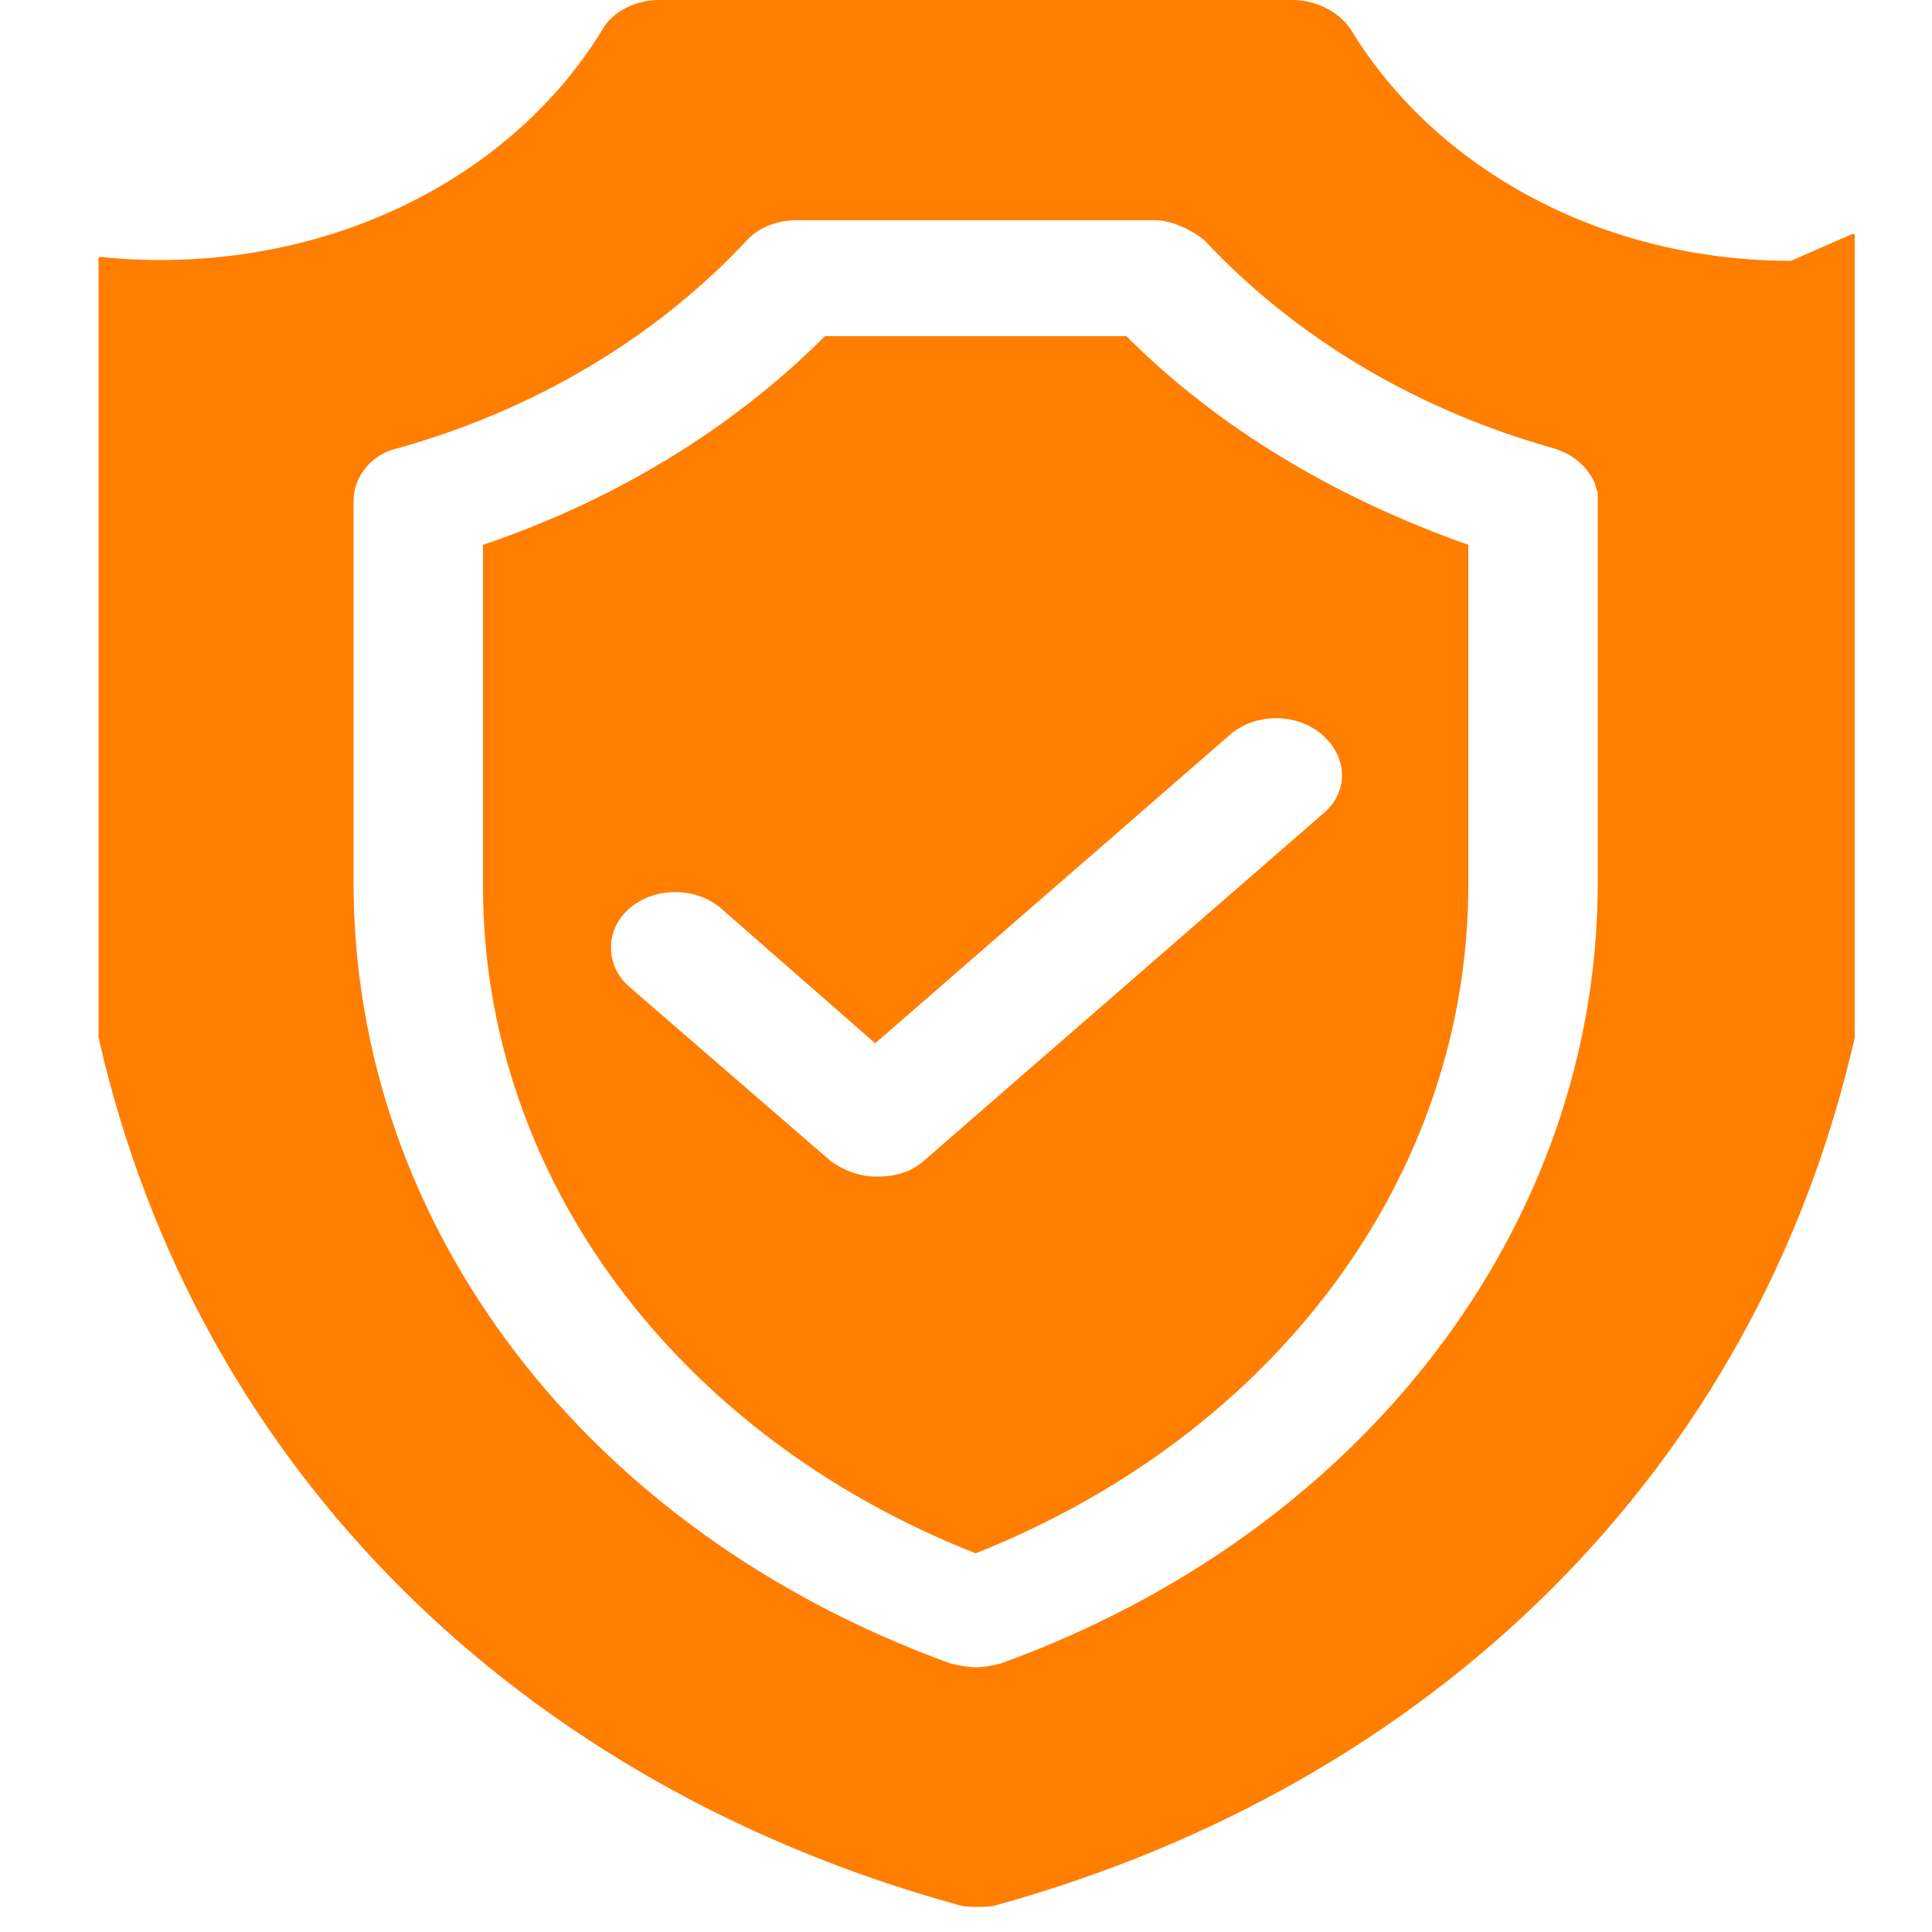
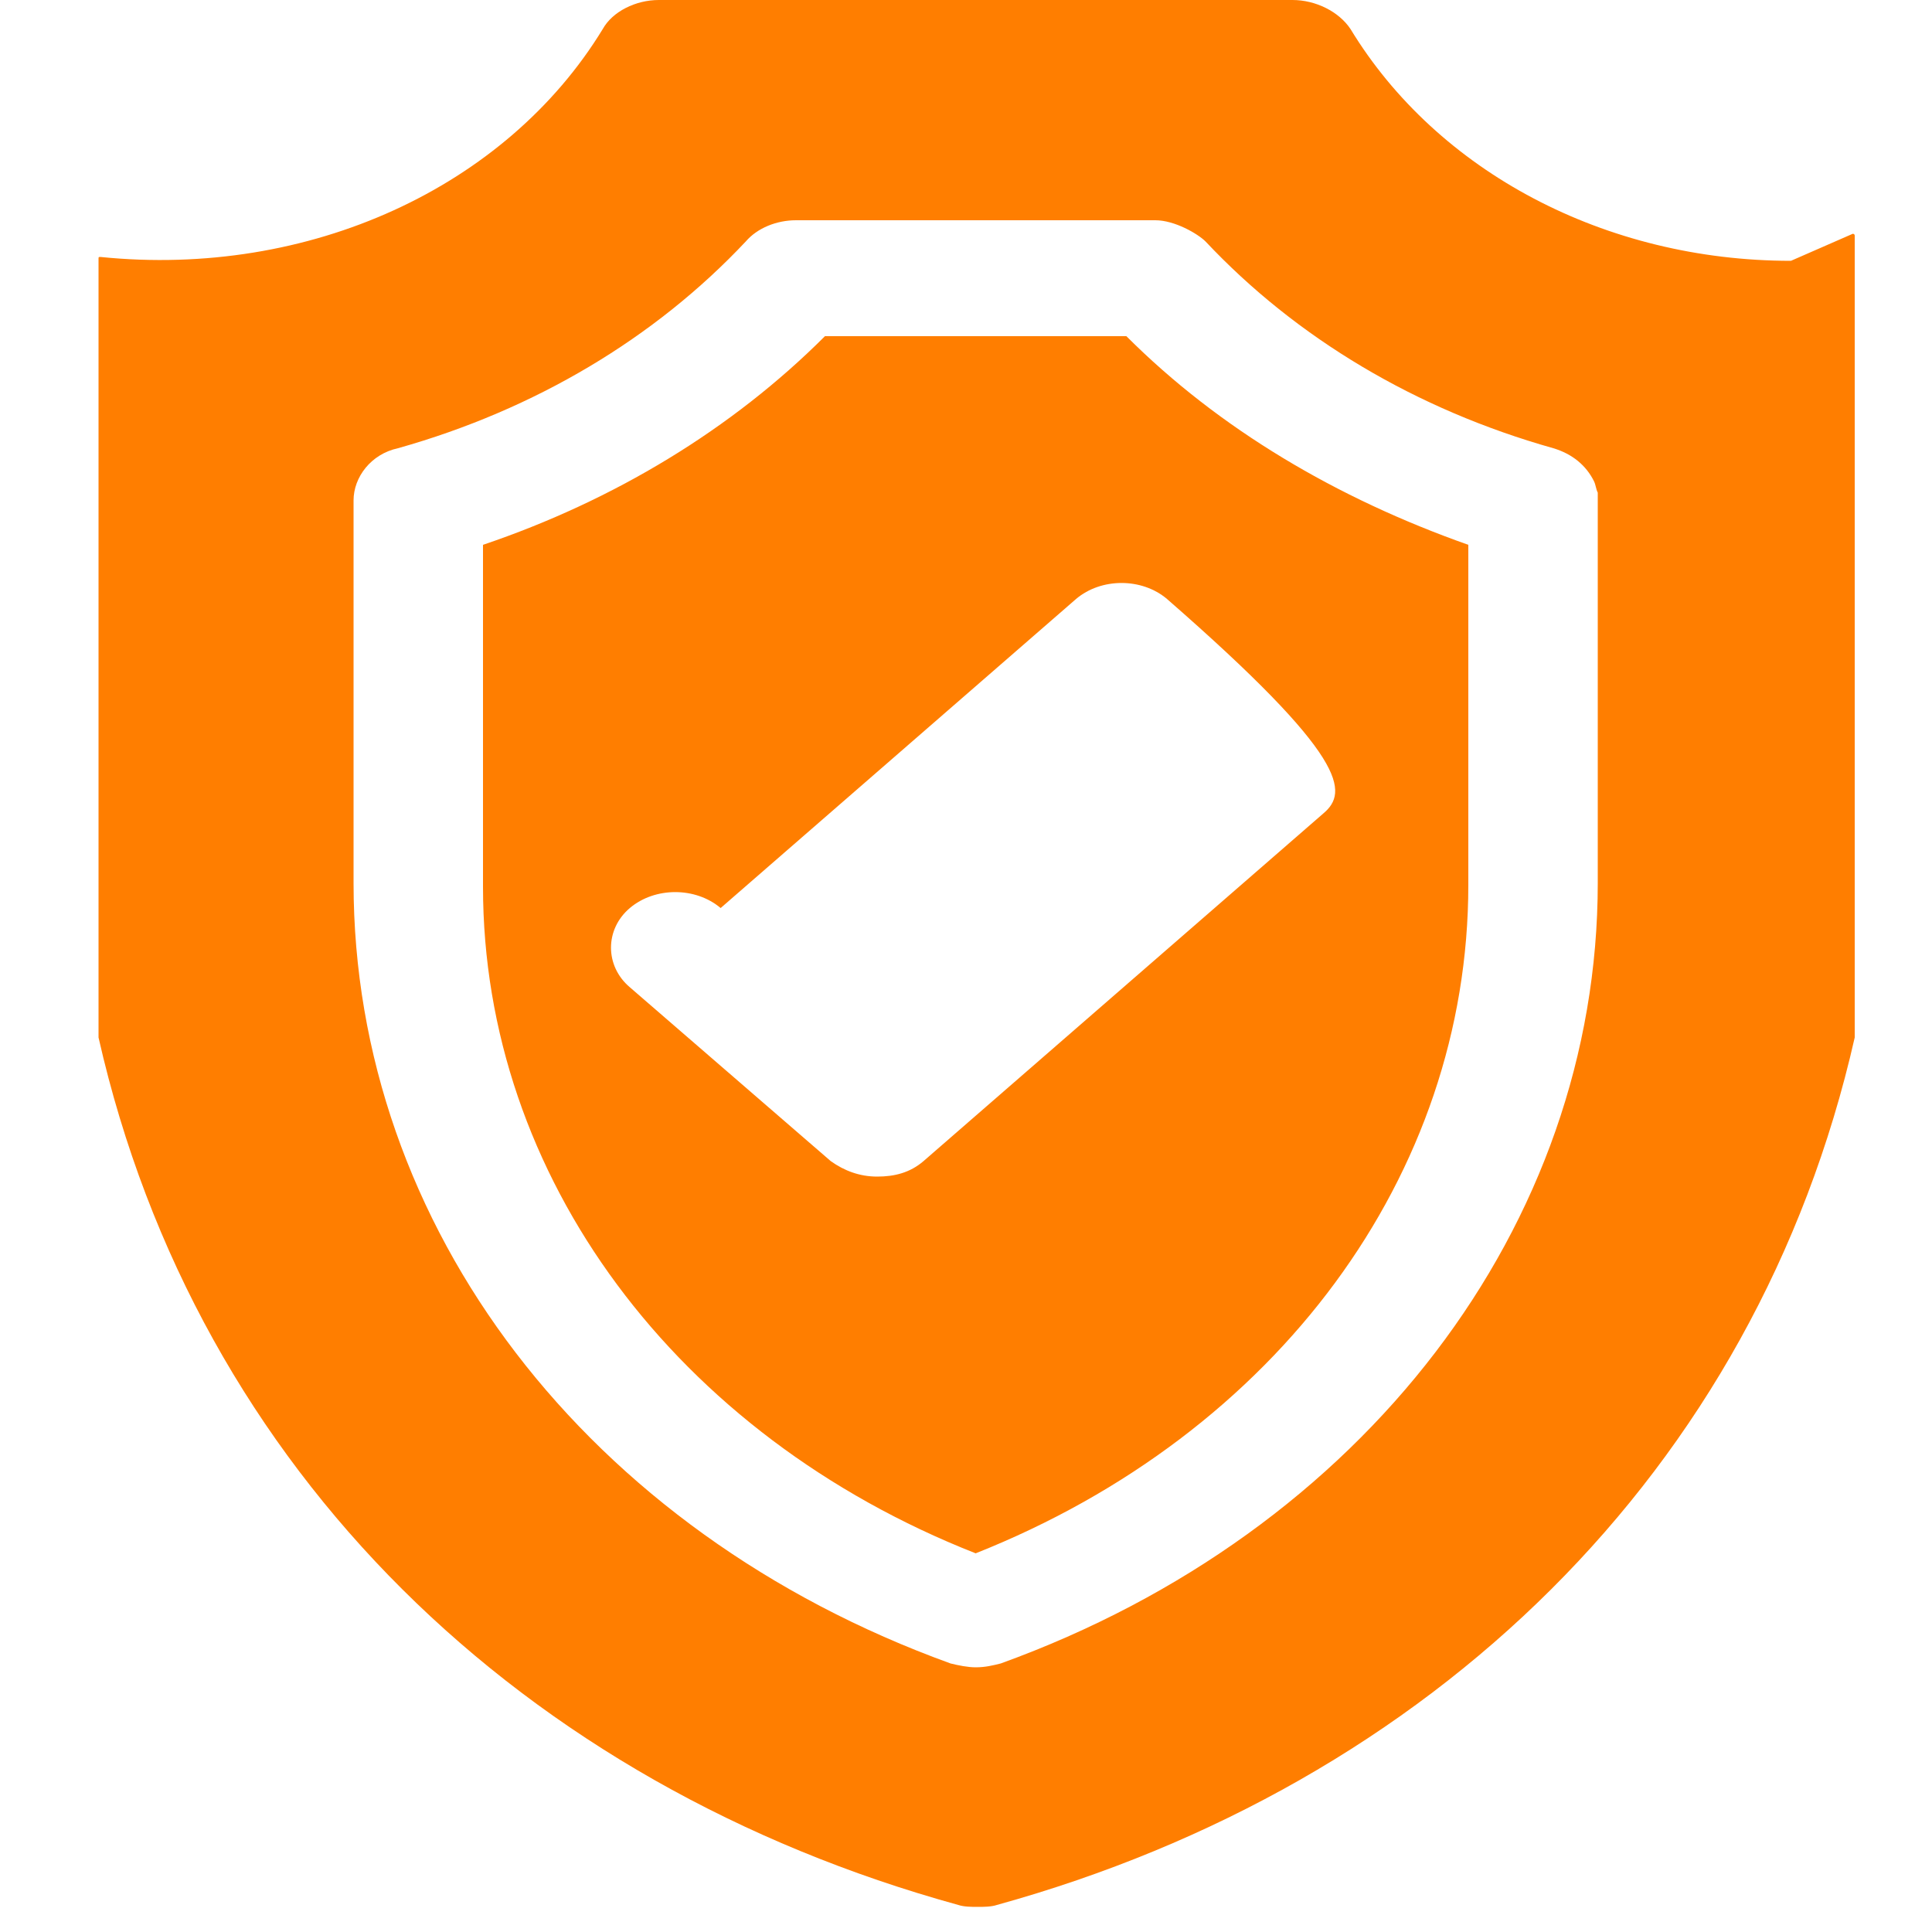
<svg xmlns="http://www.w3.org/2000/svg" version="1.1" id="Capa_1" x="0px" y="0px" viewBox="0 0 100 100" style="enable-background:new 0 0 100 100;" xml:space="preserve">
  <style type="text/css">
	.st0{fill:#FFD878;}
	.st1{fill:#1D5976;}
	.st2{fill:#E80000;}
	.st3{fill:#FFFFFF;}
	.st4{fill:#00C3FF;}
	.st5{fill:#5AD2FA;}
	.st6{fill:#00C219;}
	.st7{fill:#FF7E00;}
	.st8{fill:#7809FF;}
	.st9{fill:#FF003A;}
	.st10{fill:#005A78;}
	.st11{fill:#F6F6F6;}
	.st12{fill:#0089C9;}
	.st13{fill:#FFC333;stroke:#000000;stroke-width:2;stroke-miterlimit:10;}
	.st14{fill:#2D8095;stroke:#000000;stroke-width:2;stroke-miterlimit:10;}
	.st15{fill:#8FA9B7;stroke:#000000;stroke-width:2;stroke-miterlimit:10;}
	.st16{fill:#FF7E00;stroke:#000000;stroke-width:2;stroke-miterlimit:10;}
</style>
  <g>
    <g>
-       <path class="st7" d="M58.3,17.4H42.7c-4.8,4.8-10.9,8.5-17.7,10.8v17.7c0,15,10,28.4,25.5,34.5C66.1,74.2,76,60.8,76,45.8V28.2    C69.2,25.8,63.1,22.2,58.3,17.4L58.3,17.4z M68.5,42.1l-20.7,18c-0.7,0.6-1.5,0.8-2.4,0.8c-0.9,0-1.7-0.3-2.4-0.8l-10.4-9    c-1.3-1.1-1.3-3,0-4.1c1.3-1.1,3.4-1.1,4.7,0l8,7l18.4-16c1.3-1.1,3.4-1.1,4.7,0C69.8,39.2,69.8,41,68.5,42.1L68.5,42.1z     M92.7,13.5c-9.6,0-18.3-4.6-22.8-12C69.3,0.6,68.1,0,66.9,0H34.1c-1.2,0-2.4,0.6-2.9,1.5c-5,8.2-15.2,12.9-26,11.8    c-0.1,0-0.1,0-0.1,0.1v39.9c0,0.1,0,0.3,0,0.4c5.1,22.5,22,38.7,44.5,44.9c0.3,0.1,0.7,0.1,1,0.1s0.7,0,1-0.1    C74,92.4,90.9,76.2,96,53.7c0-0.1,0-0.3,0-0.4V12.2c0-0.1-0.1-0.1-0.1-0.1L92.7,13.5z M82.7,45.7c0,17.7-12.1,33.6-30.9,40.4    c-0.4,0.1-0.8,0.2-1.3,0.2c-0.4,0-0.9-0.1-1.3-0.2c-18.8-6.8-30.9-22.6-30.9-40.4V25.9c0-1.2,0.9-2.4,2.3-2.7    c7.1-2,13.3-5.7,18-10.7c0.6-0.7,1.6-1.1,2.6-1.1h18.6c1,0,2.2,0.7,2.6,1.1c4.7,5,10.9,8.7,18,10.7c1,0.3,1.7,0.9,2.1,1.7    c0,0,0,0,0,0c0.1,0.2,0.1,0.4,0.2,0.6c0,0,0,0,0,0.1c0,0.1,0,0.2,0,0.3V45.7z" />
+       <path class="st7" d="M58.3,17.4H42.7c-4.8,4.8-10.9,8.5-17.7,10.8v17.7c0,15,10,28.4,25.5,34.5C66.1,74.2,76,60.8,76,45.8V28.2    C69.2,25.8,63.1,22.2,58.3,17.4L58.3,17.4z M68.5,42.1l-20.7,18c-0.7,0.6-1.5,0.8-2.4,0.8c-0.9,0-1.7-0.3-2.4-0.8l-10.4-9    c-1.3-1.1-1.3-3,0-4.1c1.3-1.1,3.4-1.1,4.7,0l18.4-16c1.3-1.1,3.4-1.1,4.7,0C69.8,39.2,69.8,41,68.5,42.1L68.5,42.1z     M92.7,13.5c-9.6,0-18.3-4.6-22.8-12C69.3,0.6,68.1,0,66.9,0H34.1c-1.2,0-2.4,0.6-2.9,1.5c-5,8.2-15.2,12.9-26,11.8    c-0.1,0-0.1,0-0.1,0.1v39.9c0,0.1,0,0.3,0,0.4c5.1,22.5,22,38.7,44.5,44.9c0.3,0.1,0.7,0.1,1,0.1s0.7,0,1-0.1    C74,92.4,90.9,76.2,96,53.7c0-0.1,0-0.3,0-0.4V12.2c0-0.1-0.1-0.1-0.1-0.1L92.7,13.5z M82.7,45.7c0,17.7-12.1,33.6-30.9,40.4    c-0.4,0.1-0.8,0.2-1.3,0.2c-0.4,0-0.9-0.1-1.3-0.2c-18.8-6.8-30.9-22.6-30.9-40.4V25.9c0-1.2,0.9-2.4,2.3-2.7    c7.1-2,13.3-5.7,18-10.7c0.6-0.7,1.6-1.1,2.6-1.1h18.6c1,0,2.2,0.7,2.6,1.1c4.7,5,10.9,8.7,18,10.7c1,0.3,1.7,0.9,2.1,1.7    c0,0,0,0,0,0c0.1,0.2,0.1,0.4,0.2,0.6c0,0,0,0,0,0.1c0,0.1,0,0.2,0,0.3V45.7z" />
    </g>
  </g>
</svg>